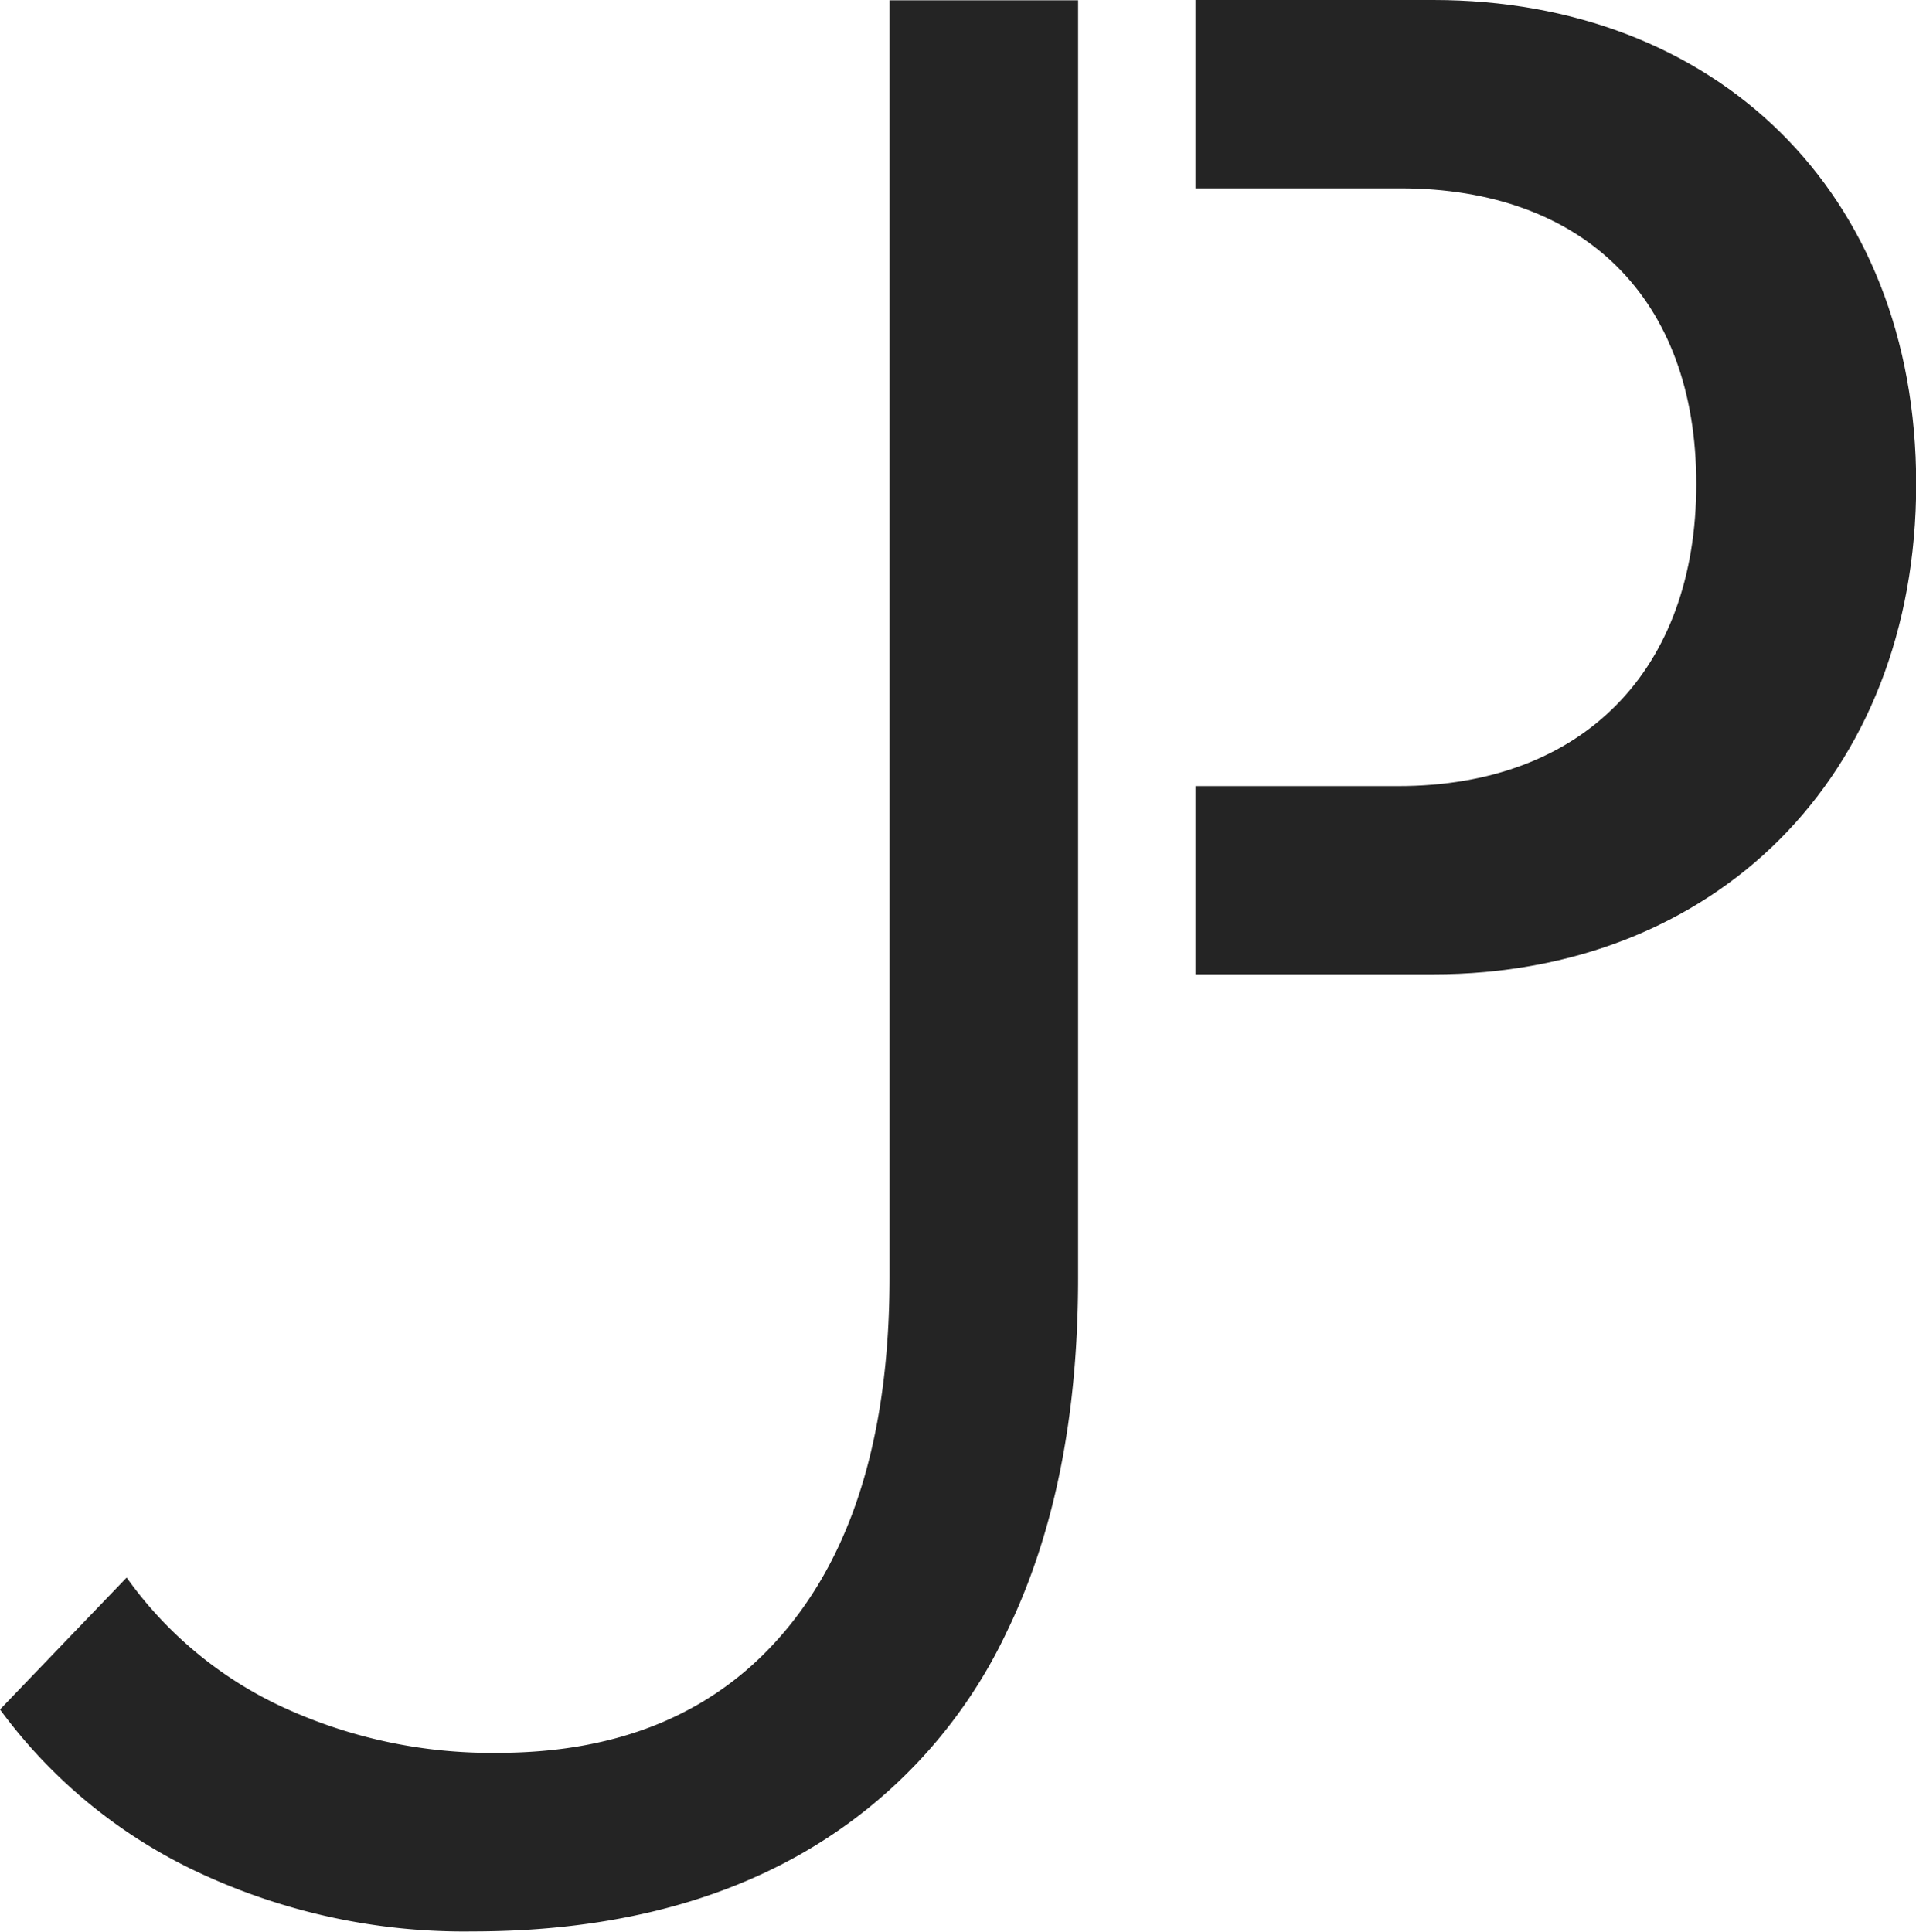
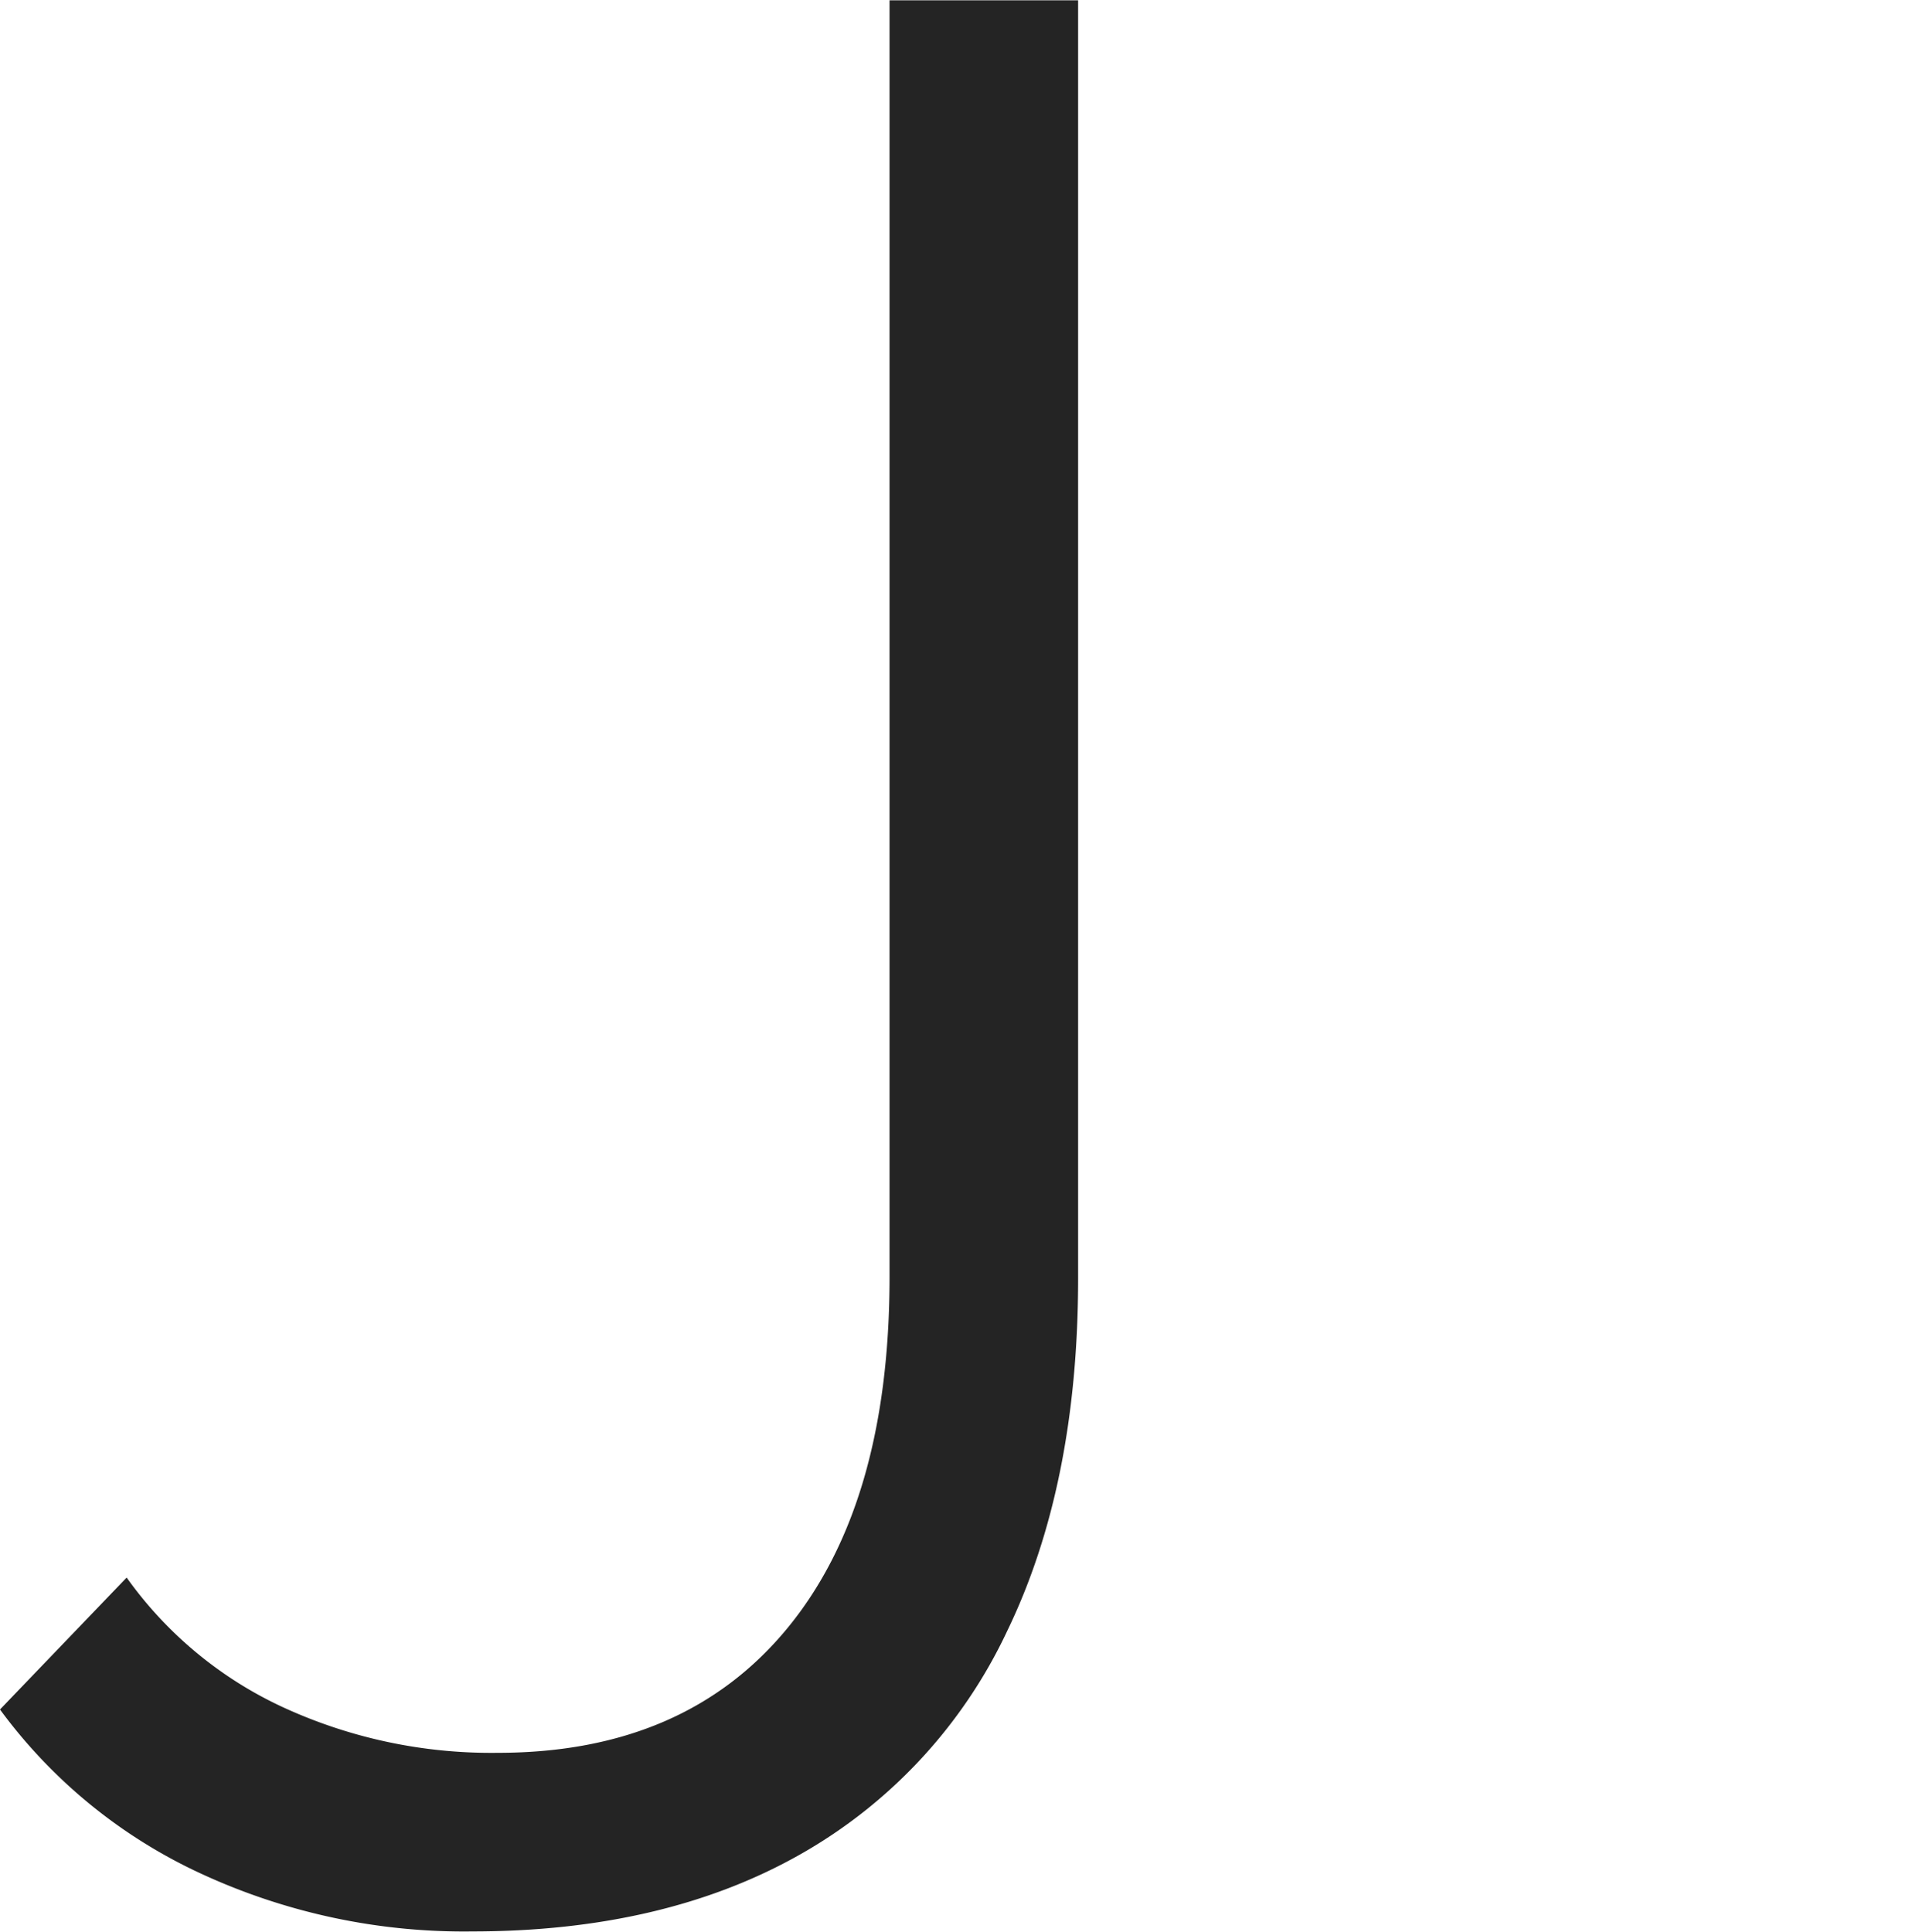
<svg xmlns="http://www.w3.org/2000/svg" id="Ebene_1" data-name="Ebene 1" viewBox="0 0 188.79 190.34">
  <defs>
    <style>.cls-1{fill:none;}.cls-2{fill:#1d1d1b;}.cls-3{clip-path:url(#clip-path);}.logo{fill:#242424}@media (prefers-color-scheme:dark){.logo{fill:#f8f8f8}}</style>
    <clipPath id="clip-path" transform="translate(-3.77 -6.37)">
      <rect class="cls-1" x="121.56" y="-26.04" width="117.59" height="192.87" />
    </clipPath>
  </defs>
  <path class="cls-2 logo" d="M23.59,191A51.14,51.14,0,0,1,3.77,174.82l12.48-13A39,39,0,0,0,31.7,174.62a49.05,49.05,0,0,0,21.11,4.47q18.41,0,28.51-12.24t10.1-34.66V6.4H110V132.32q0,20.34-7,34.79a49.42,49.42,0,0,1-20.4,22q-13.4,7.58-32.31,7.58A61.71,61.71,0,0,1,23.59,191Z" transform="translate(-3.77 -6.37)" />
  <g class="cls-3">
-     <path class="cls-2 logo" d="M89.68,6.37H145c27.65,0,47.58,18.78,47.58,47.69S172.63,102.38,145,102.38H110.9v56.31H89.68Zm51.87,77.46c18.21,0,29.36-11.44,29.36-29.77s-11.15-29.13-29.15-29.13H110.9v58.9Z" transform="translate(-3.77 -6.37)" />
-   </g>
+     </g>
</svg>